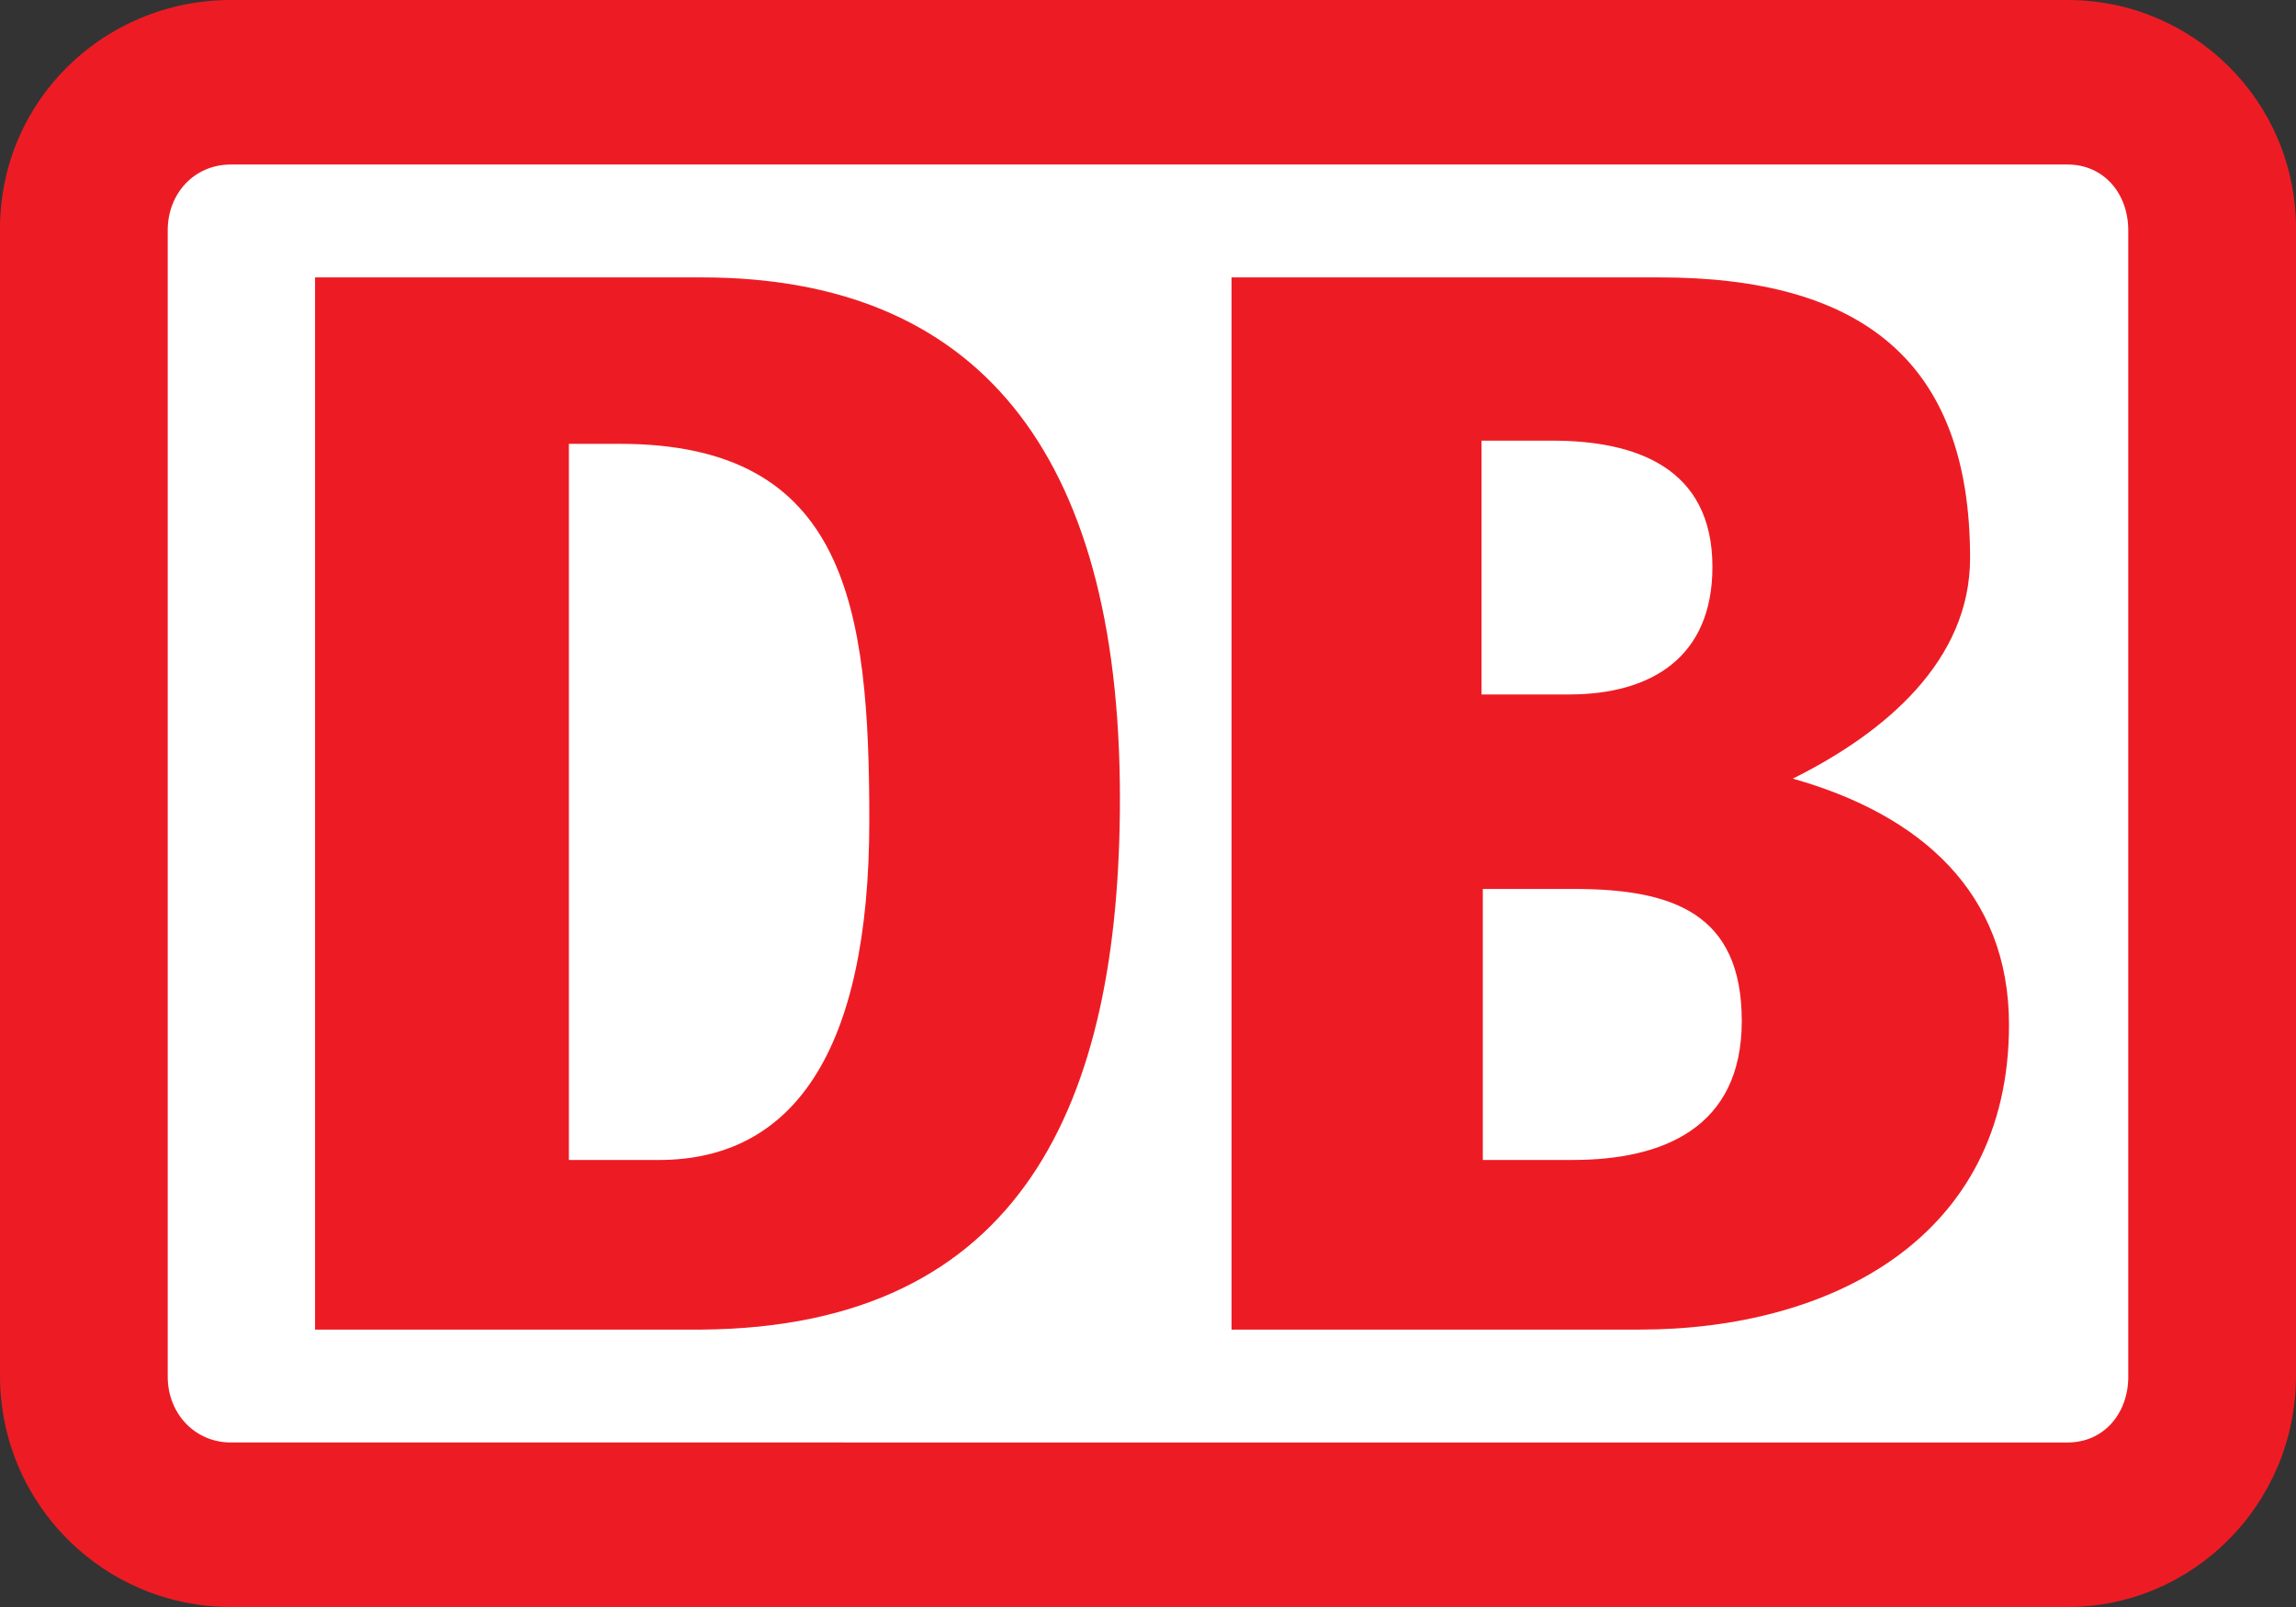
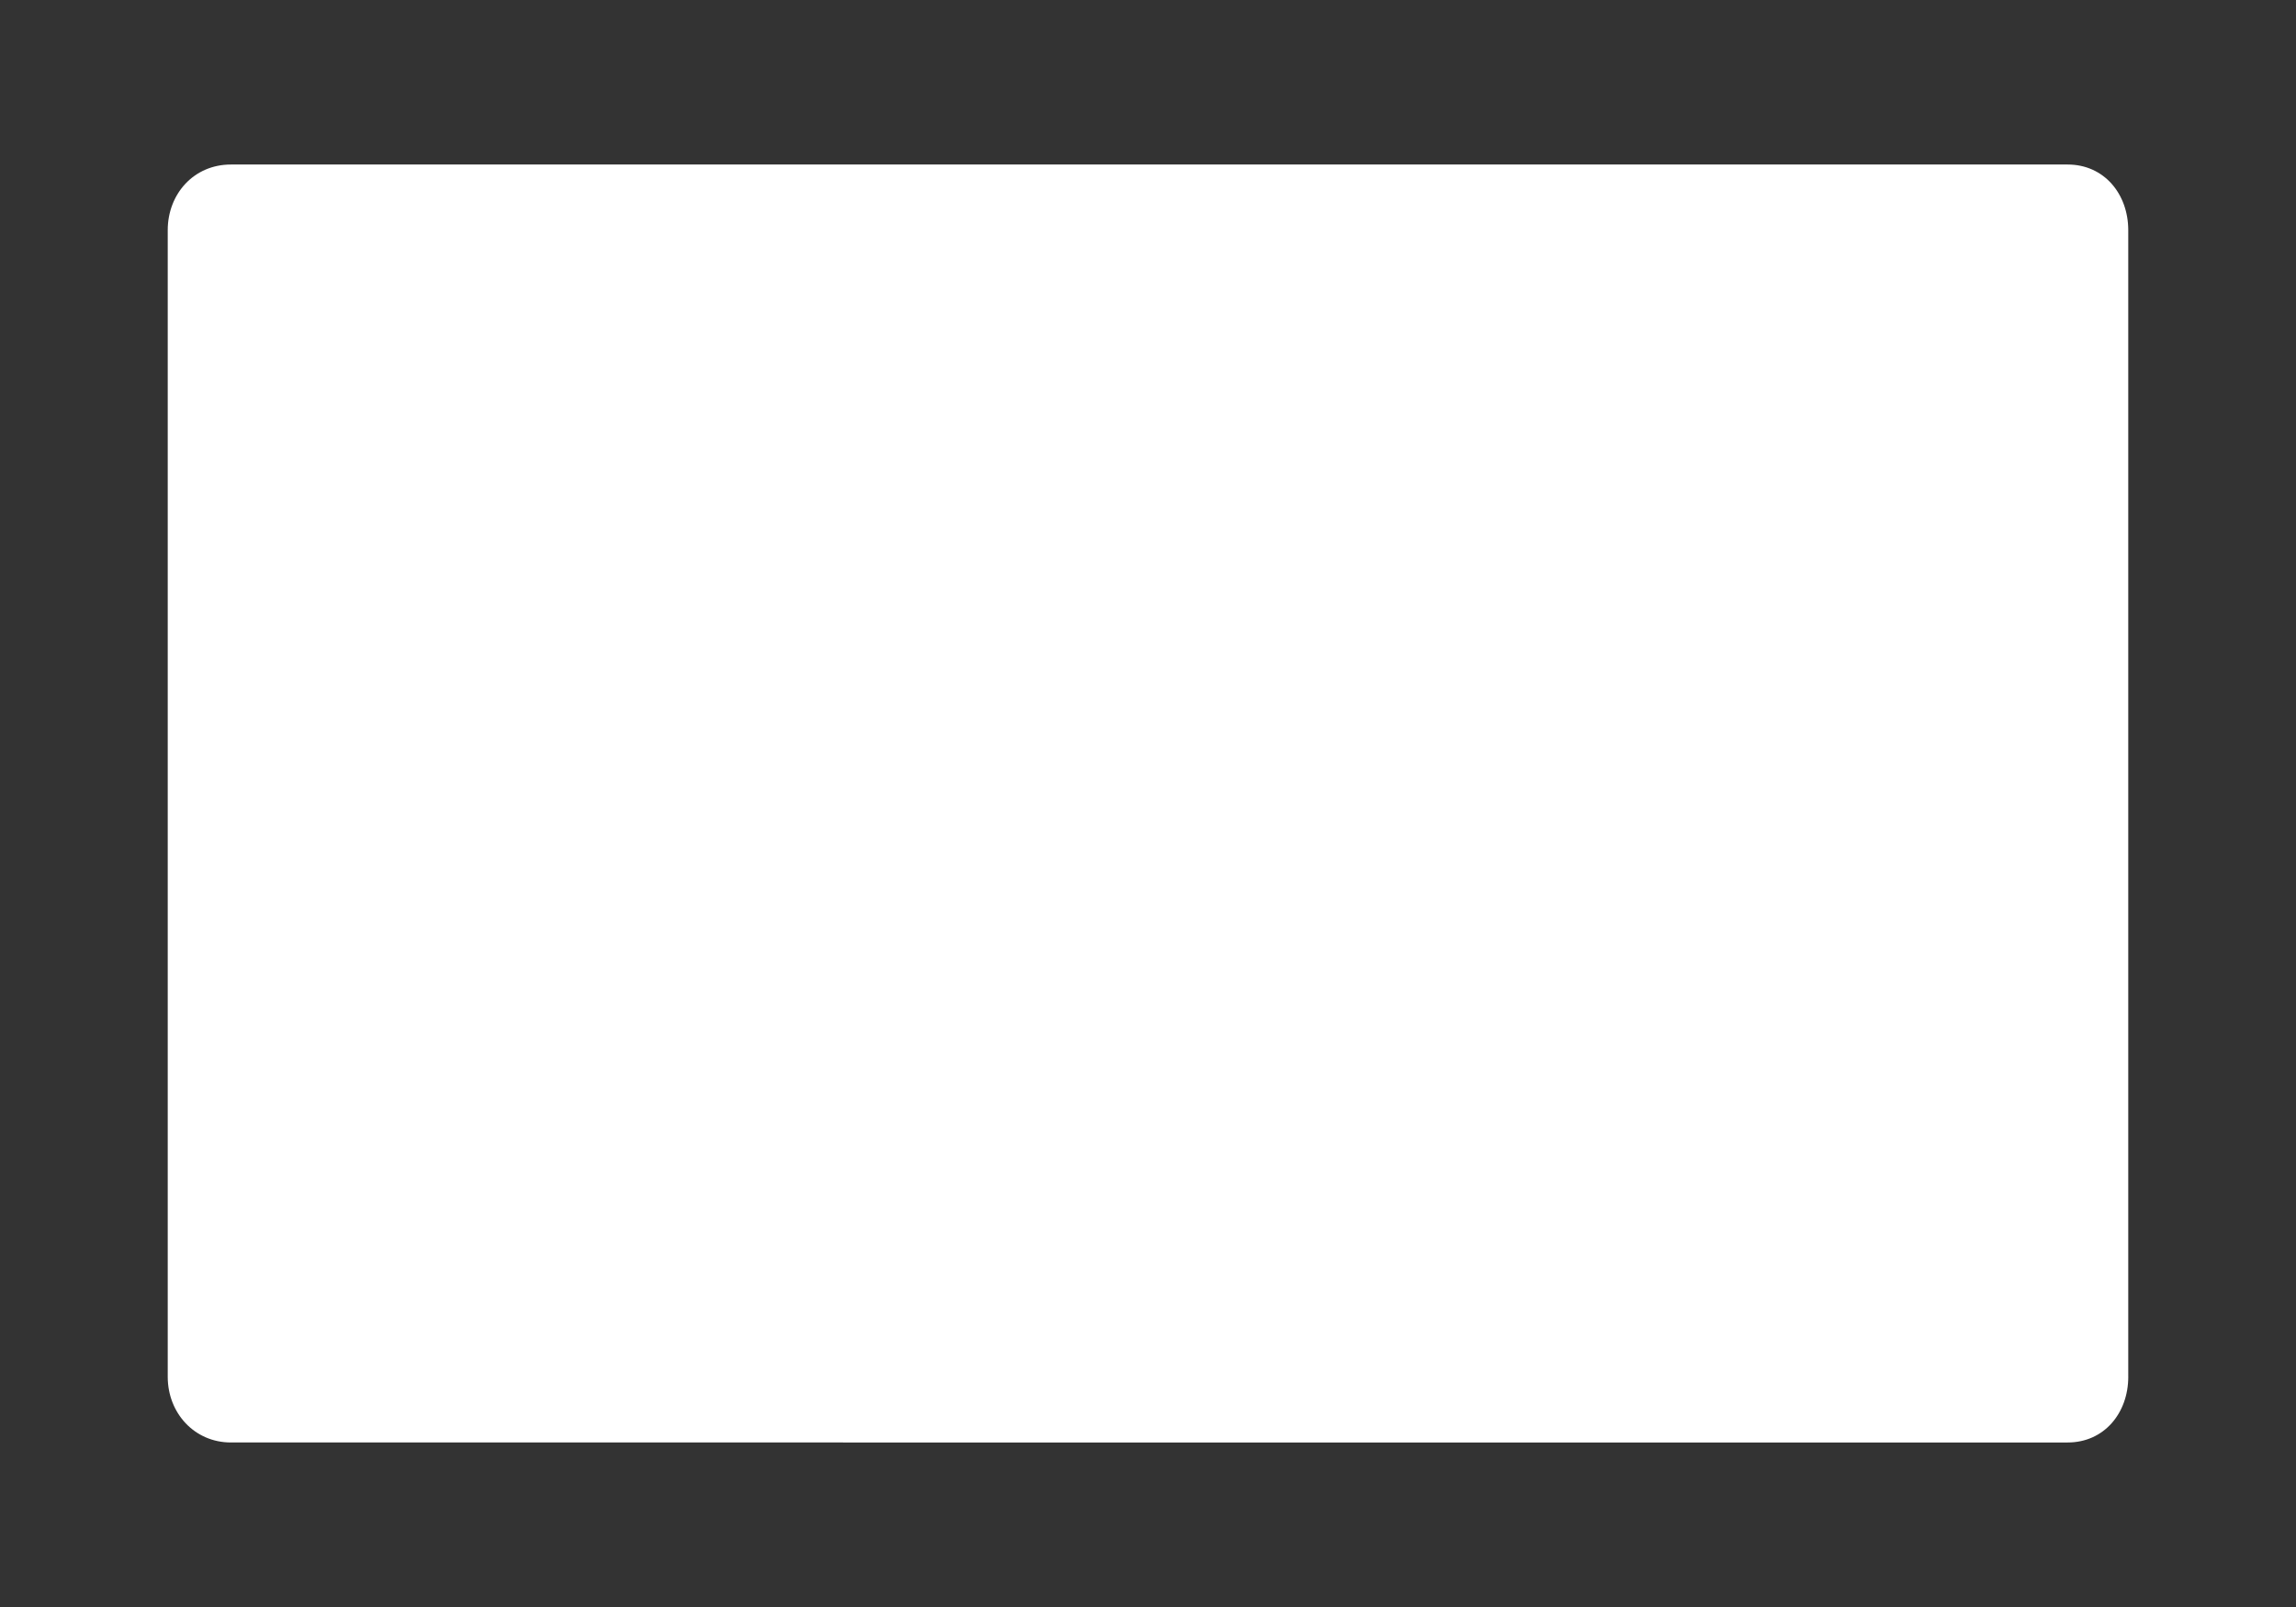
<svg xmlns="http://www.w3.org/2000/svg" id="Layer_1" viewBox="0 0 1500 1050">
  <rect x="0" y="0" width="1500" height="1050" fill="#333333" stroke="none" />
  <defs>
    <style>.cls-1{fill:#fff;}.cls-2{fill:#ed1c24;}</style>
  </defs>
-   <path class="cls-2" d="m1350.83,0H150.83C68.33,0,0,65.42,0,149.58v749.17c0,84.58,68.33,151.25,150.83,151.25h1200c81.25,0,149.17-66.67,149.17-151.25V149.58c0-84.17-67.92-149.58-149.17-149.58" />
  <path class="cls-1" d="m1390.42,899.58c0,23.75-15.83,42.92-39.58,42.92H150.83c-23.75,0-41.25-19.17-41.25-42.92V150.42c0-23.75,17.08-42.92,41.25-42.92h1200c23.75,0,39.58,19.17,39.58,42.92v749.17" />
-   <path class="cls-2" d="m205.83,181.25v687.5h252.5c209.58-1.67,273.33-148.33,273.33-347.08,0-229.17-95.42-340.42-273.33-340.42h-252.5Zm598.75,0v687.5h266.67c123.75,0,241.25-59.17,241.25-199.17,0-85.83-57.08-137.08-141.25-160.83,60.42-30,115.83-77.08,115.83-144.17,0-128.75-71.25-183.33-202.92-183.33h-279.58Zm163.75,106.67h45.83c53.75,0,104.58,17.08,104.58,82.5,0,58.75-39.58,83.33-93.75,83.33h-57.08v-165.83h.42Zm-597.08,2.08h33.75c148.75,0,162.92,107.5,162.92,246.25,0,151.25-50,221.67-137.5,221.67h-58.75v-467.92h-.42Zm597.08,290.83h60c65,0,109.58,16.25,109.58,86.25s-51.67,90.83-110.42,90.83h-58.75v-177.08h-.42Z" />
</svg>